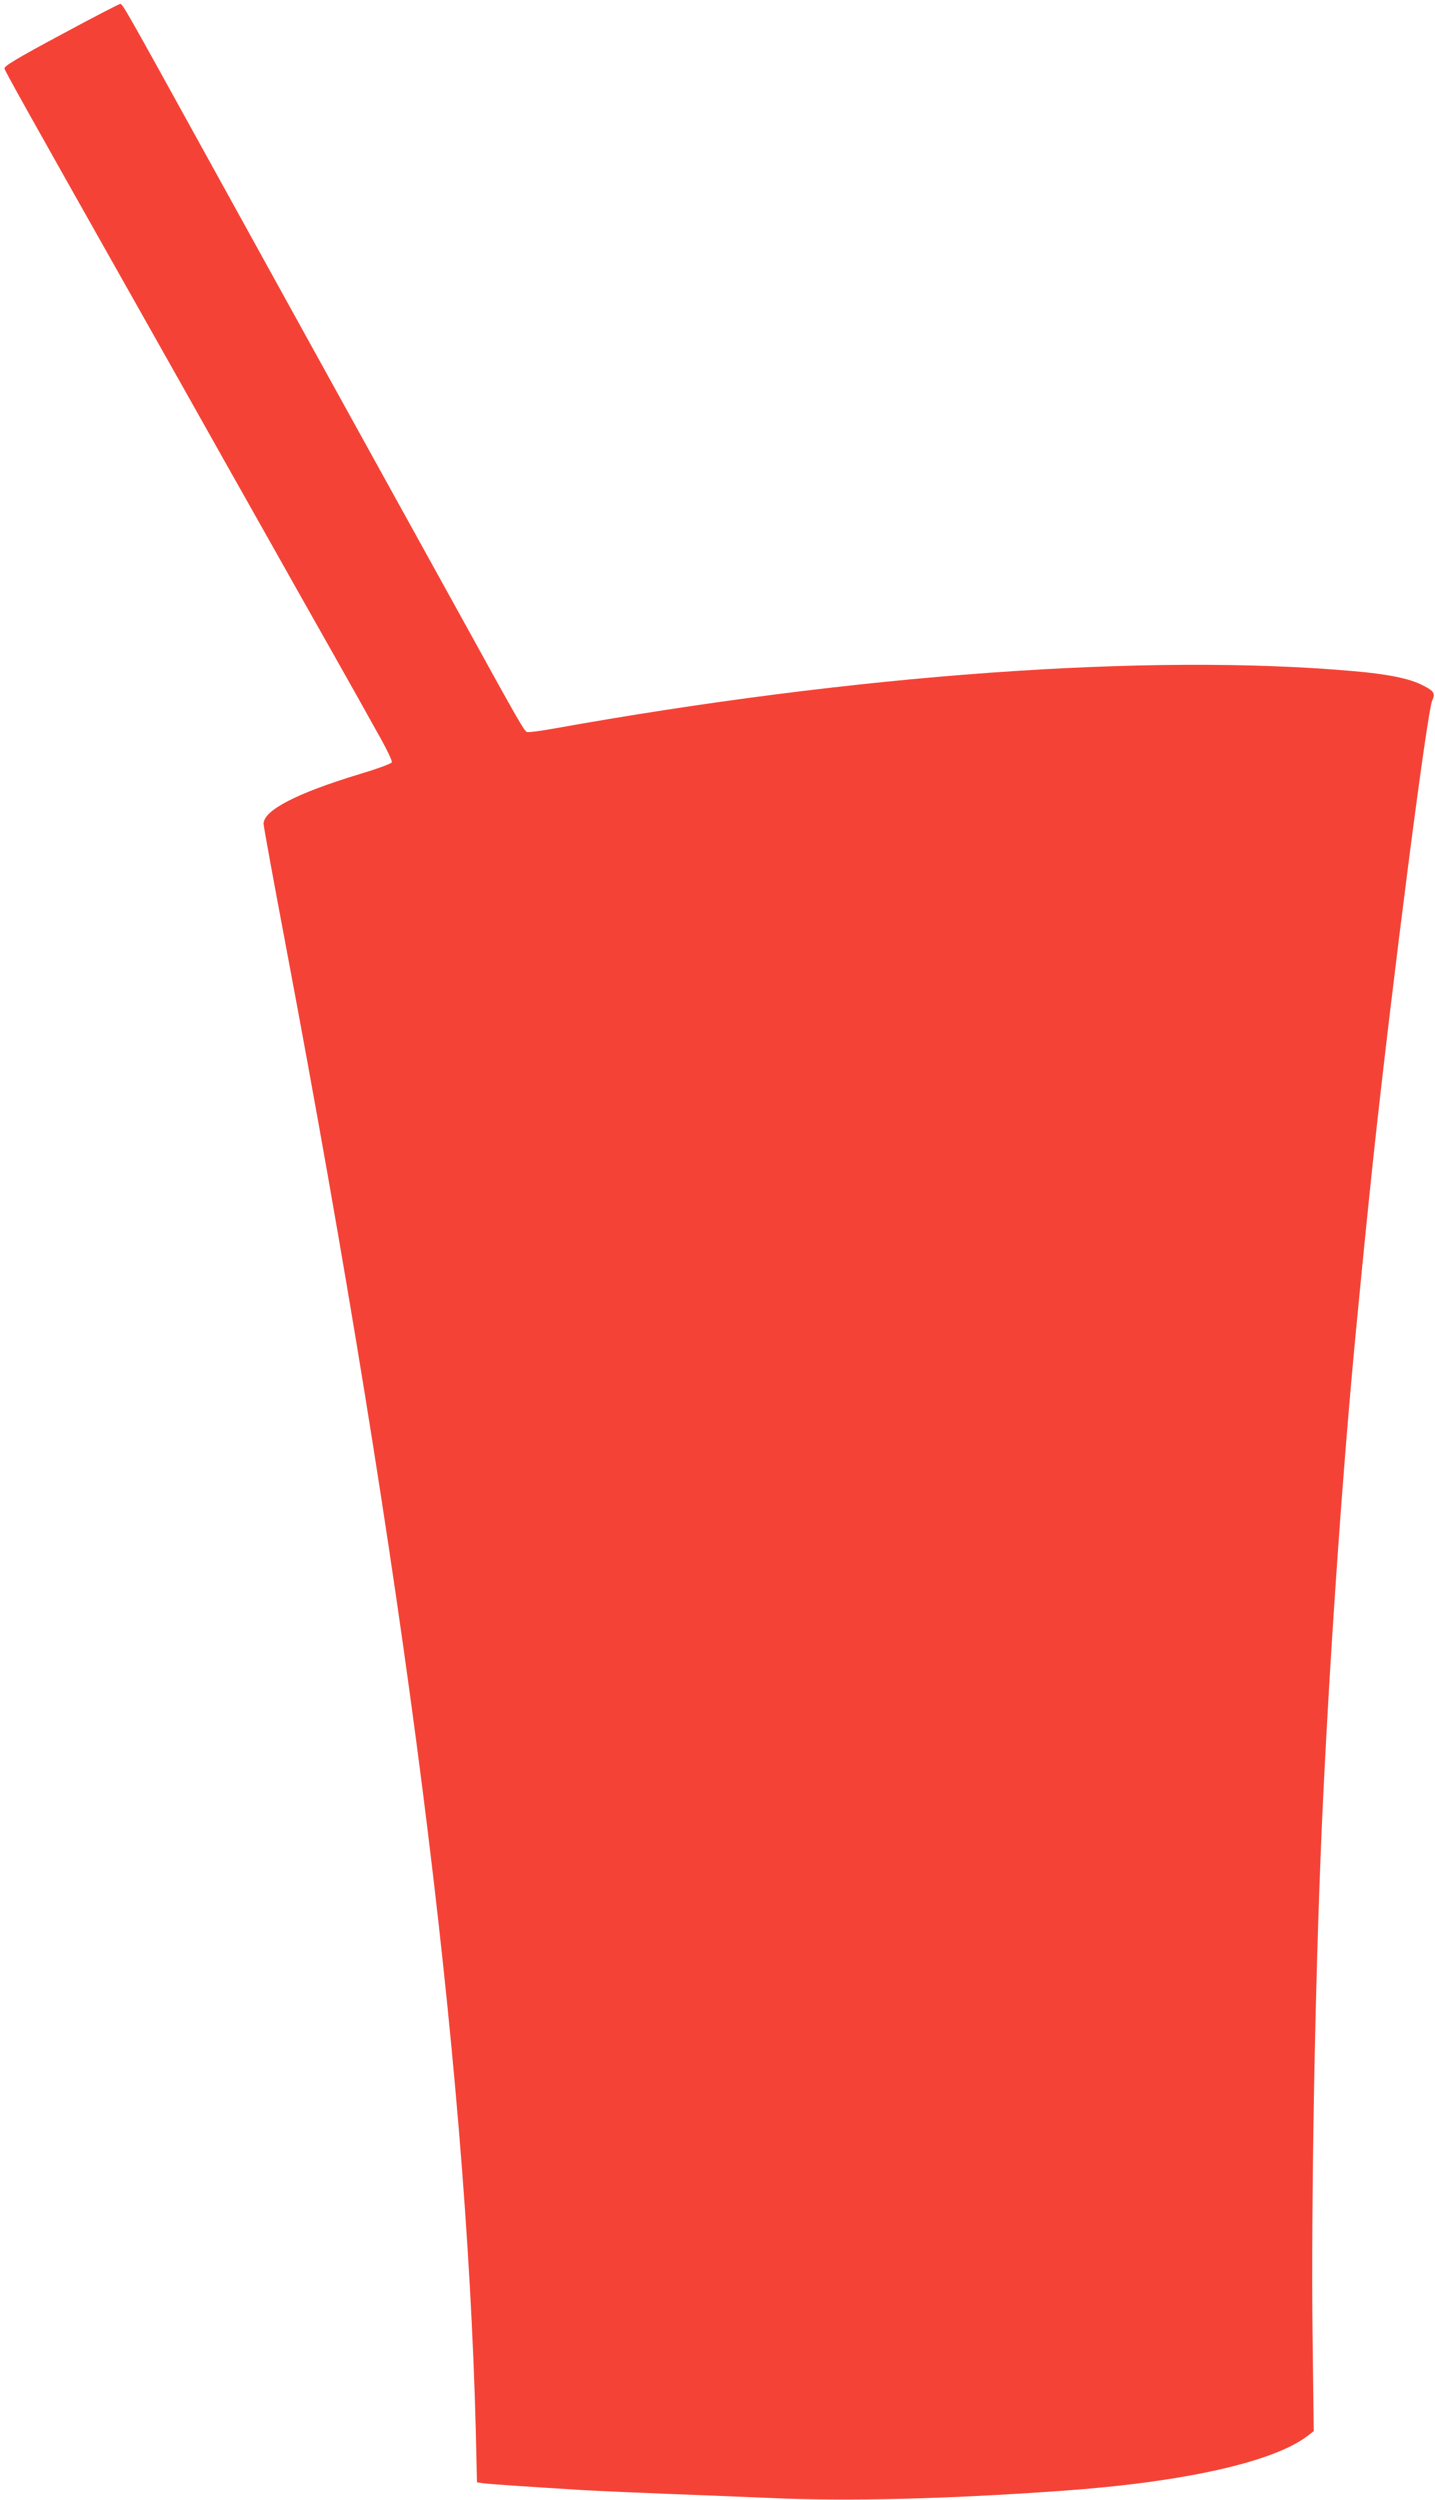
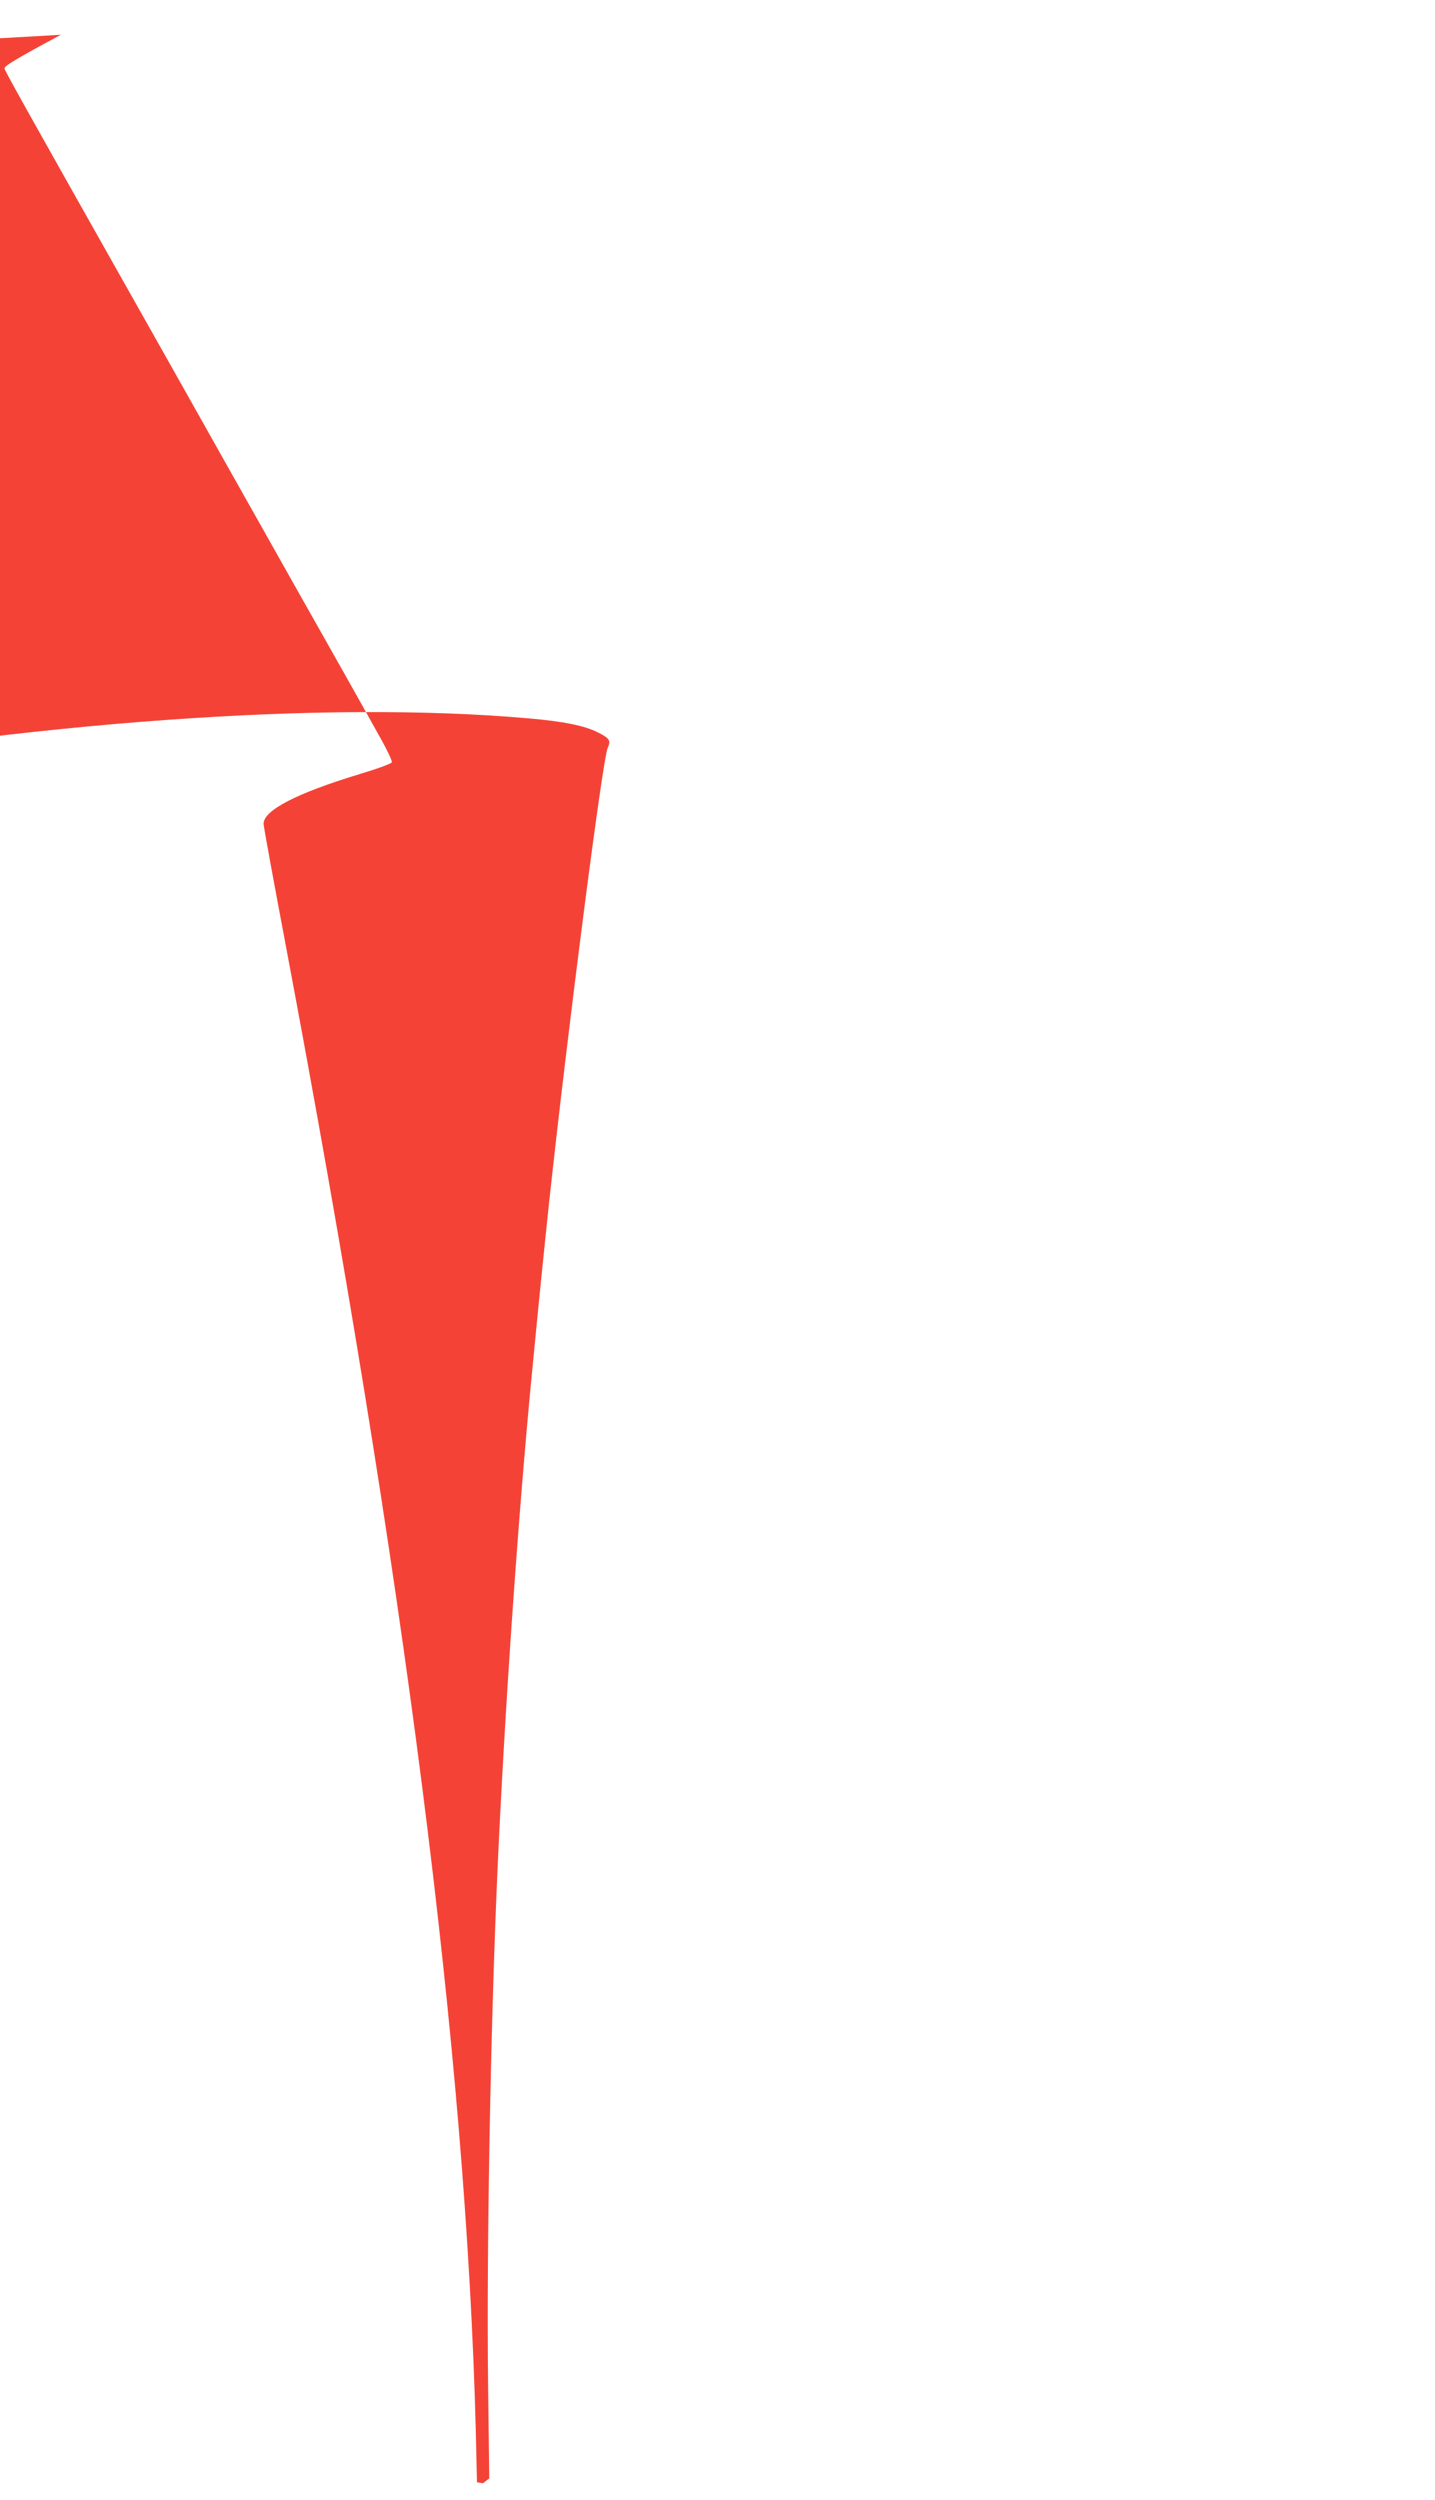
<svg xmlns="http://www.w3.org/2000/svg" version="1.0" width="735pt" height="1280pt" viewBox="0 0 735 1280" preserveAspectRatio="xMidYMid meet">
  <g transform="translate(0,1280) scale(0.1,-0.1)" fill="#f44336" stroke="none">
-     <path d="M312 12622 c-226 -121 -292 -161 -289 -173 5 -17 84 -160 662 -1184 158 -280 379 -672 490 -870 112 -198 271 -481 355 -630 84 -148 192 -340 240 -425 48 -85 122 -217 164 -293 43 -75 76 -143 73 -150 -2 -7 -76 -34 -163 -60 -324 -98 -494 -186 -494 -255 0 -13 52 -296 115 -630 611 -3240 923 -5683 972 -7599 l6 -263 31 -5 c31 -4 201 -16 511 -35 88 -5 291 -14 450 -20 160 -6 385 -15 500 -20 396 -19 911 -6 1500 36 626 44 1086 147 1262 281 l32 25 -6 481 c-8 682 12 1802 47 2607 36 811 107 1849 180 2595 40 414 55 559 85 845 97 898 275 2280 301 2334 17 35 9 48 -49 77 -67 35 -181 58 -360 73 -1046 92 -2545 -17 -4093 -295 -67 -12 -128 -20 -135 -17 -14 6 -38 46 -306 533 -88 160 -315 569 -503 910 -411 743 -534 967 -845 1530 -401 727 -417 755 -429 755 -6 0 -143 -71 -304 -158z" />
+     <path d="M312 12622 c-226 -121 -292 -161 -289 -173 5 -17 84 -160 662 -1184 158 -280 379 -672 490 -870 112 -198 271 -481 355 -630 84 -148 192 -340 240 -425 48 -85 122 -217 164 -293 43 -75 76 -143 73 -150 -2 -7 -76 -34 -163 -60 -324 -98 -494 -186 -494 -255 0 -13 52 -296 115 -630 611 -3240 923 -5683 972 -7599 l6 -263 31 -5 l32 25 -6 481 c-8 682 12 1802 47 2607 36 811 107 1849 180 2595 40 414 55 559 85 845 97 898 275 2280 301 2334 17 35 9 48 -49 77 -67 35 -181 58 -360 73 -1046 92 -2545 -17 -4093 -295 -67 -12 -128 -20 -135 -17 -14 6 -38 46 -306 533 -88 160 -315 569 -503 910 -411 743 -534 967 -845 1530 -401 727 -417 755 -429 755 -6 0 -143 -71 -304 -158z" />
  </g>
</svg>